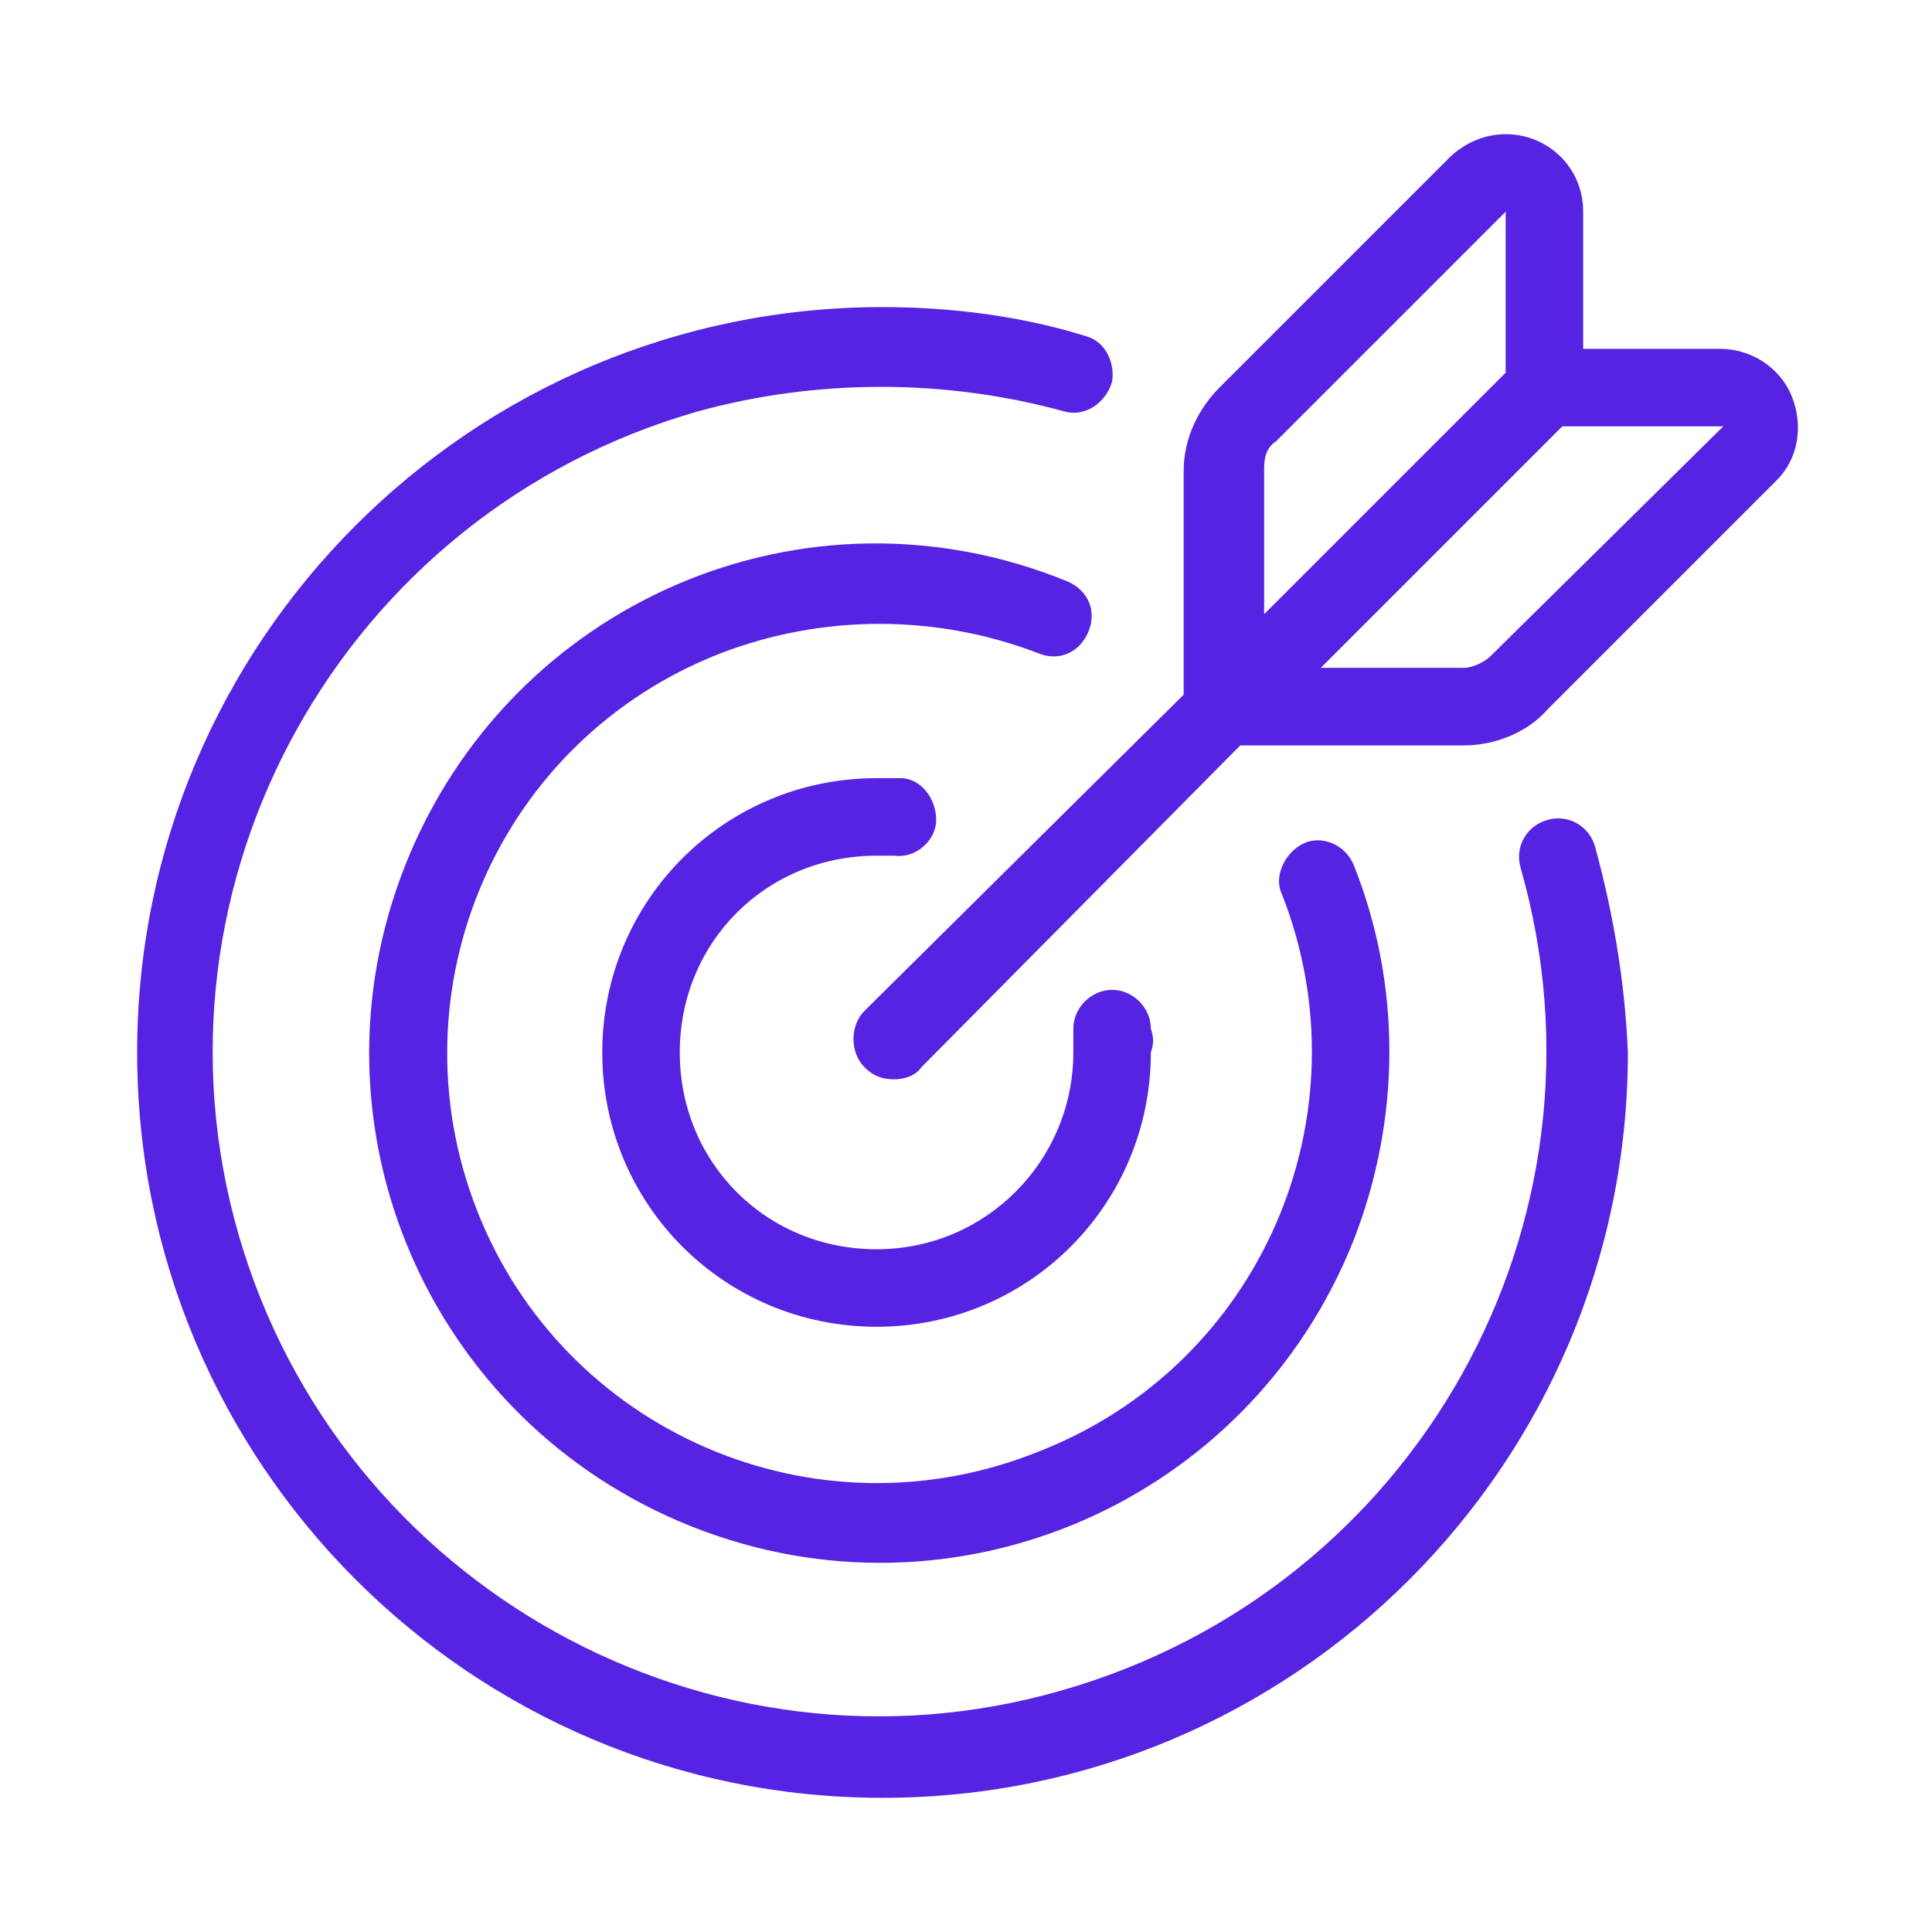
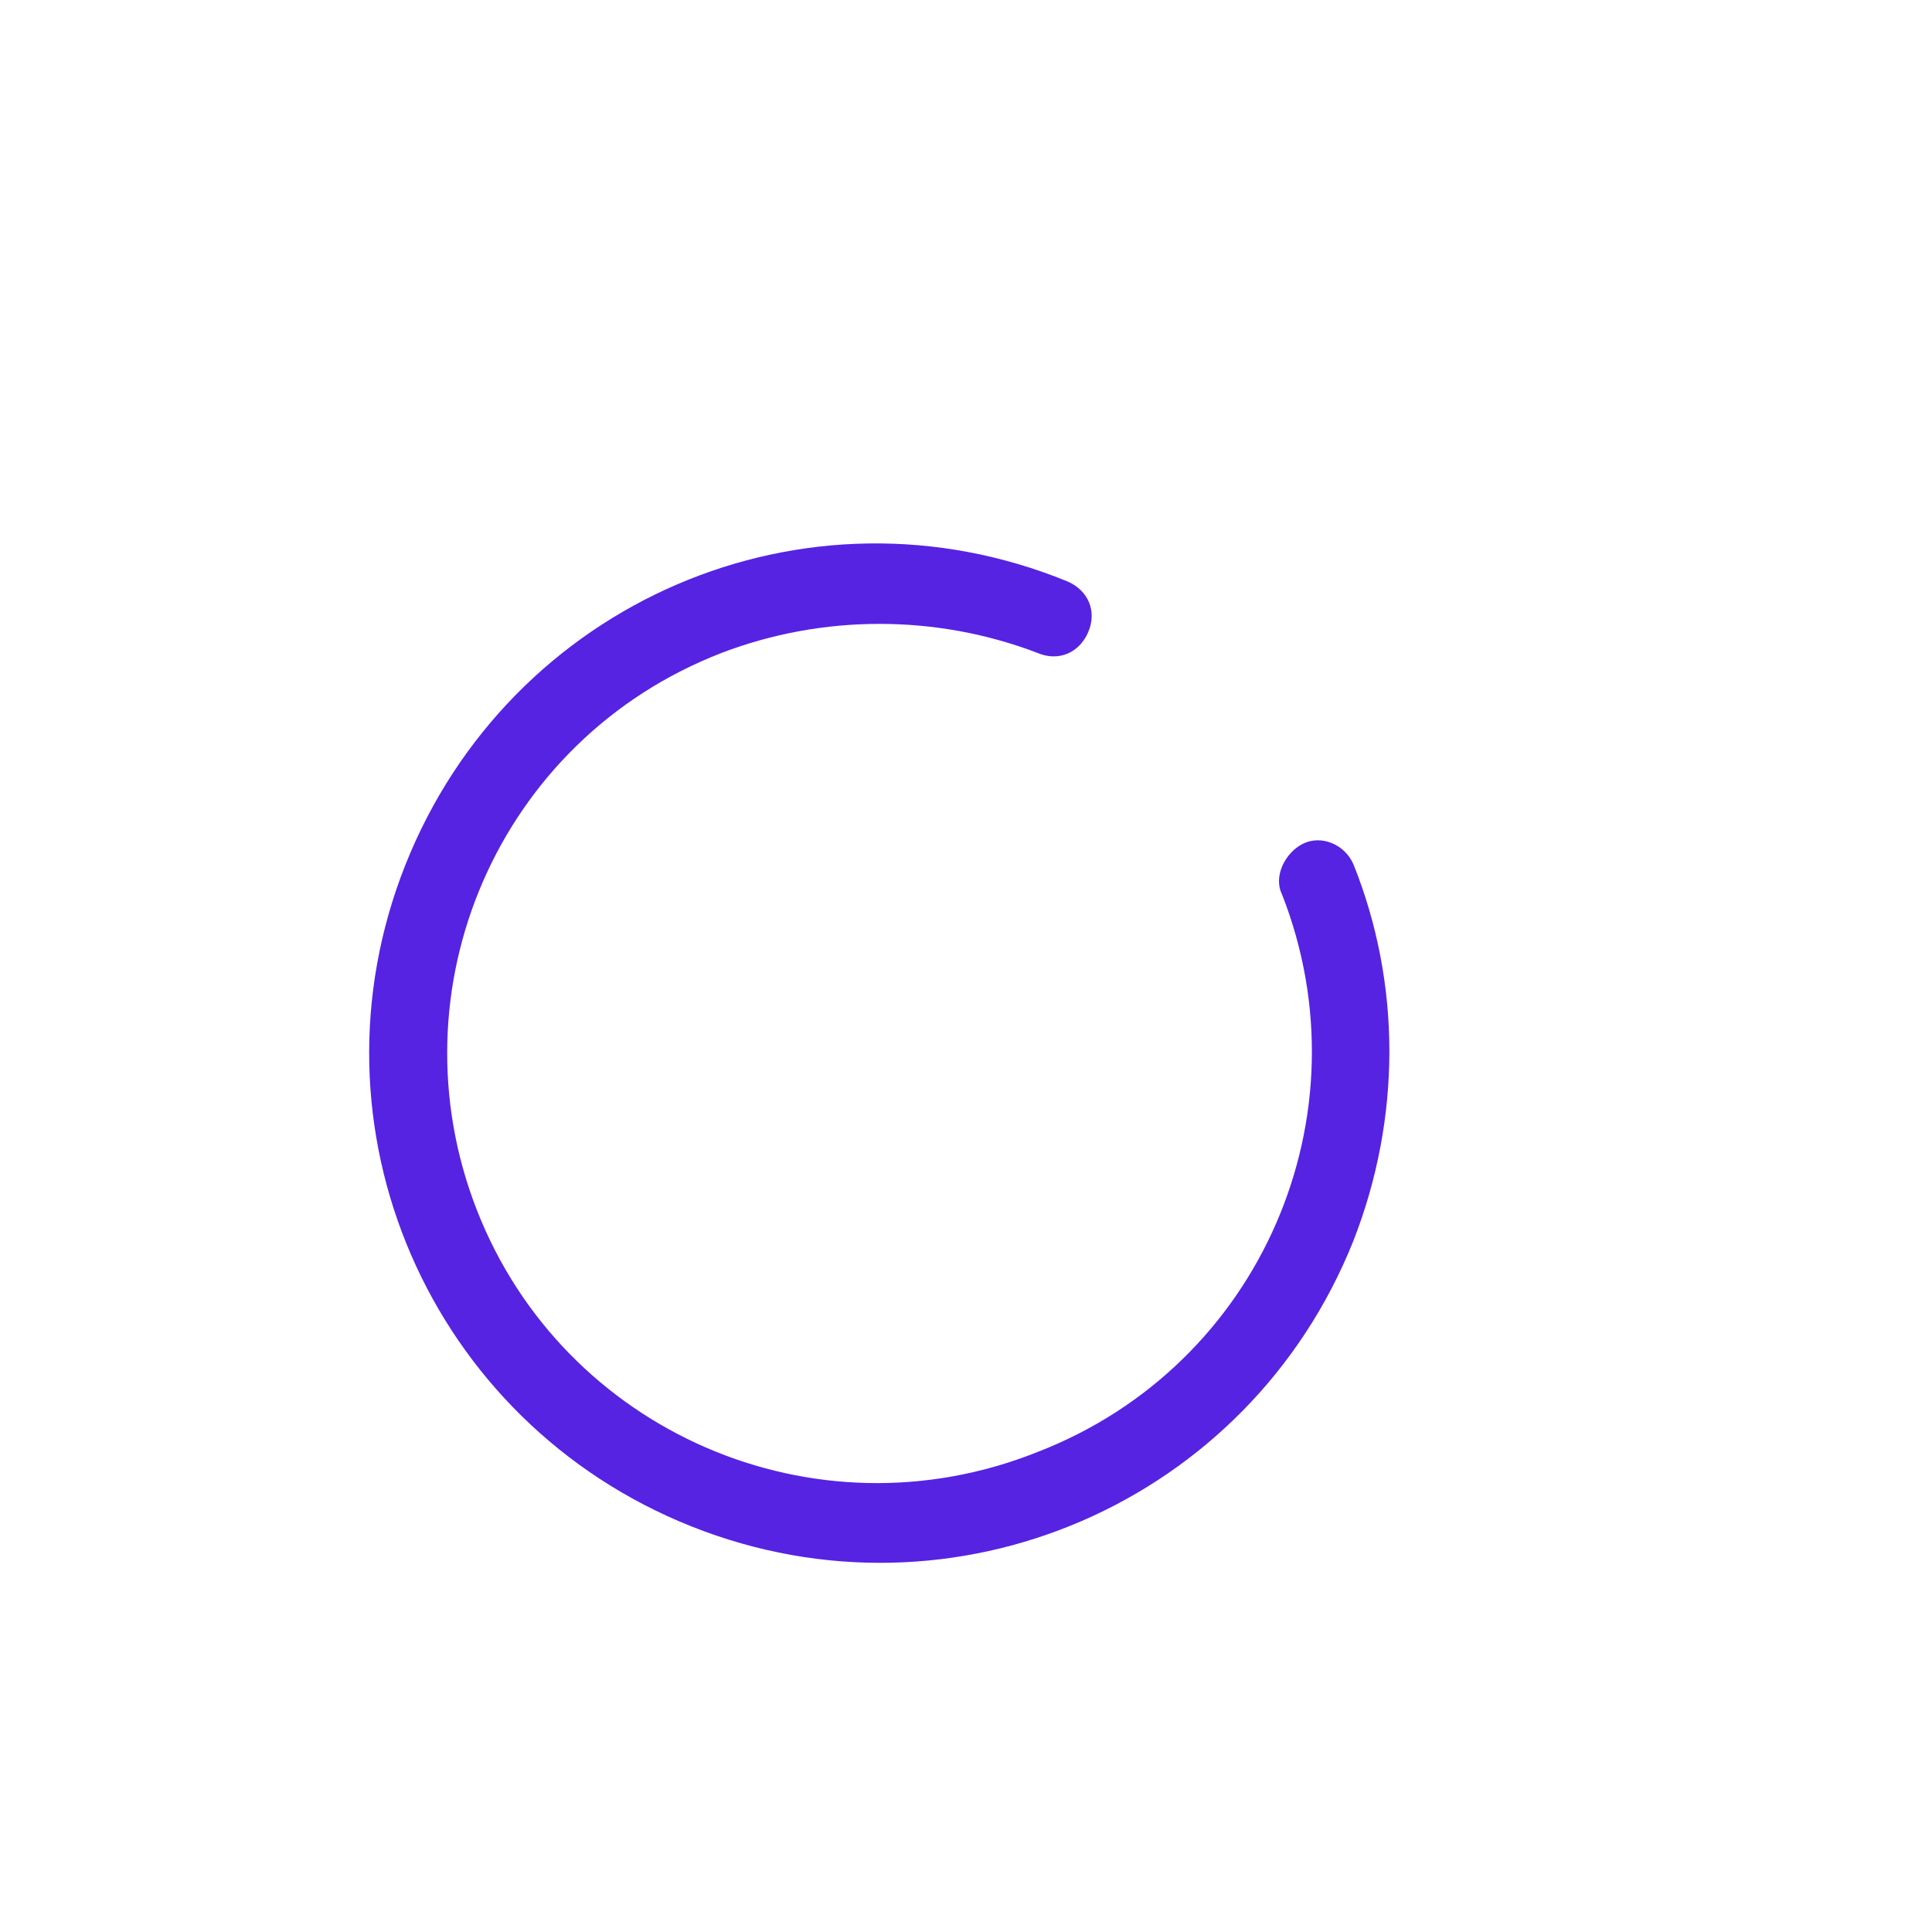
<svg xmlns="http://www.w3.org/2000/svg" version="1.1" id="Layer_1" x="0px" y="0px" viewBox="0 0 64.8 64.8" style="enable-background:new 0 0 64.8 64.8;" xml:space="preserve">
  <style type="text/css">
	.st0{fill:#5623E2;}
</style>
  <path class="st0" d="M45.4,29c-0.3-0.7-1.1-1-1.7-0.7s-1,1.1-0.7,1.7c2.9,7.4-0.7,15.8-8.2,18.7C27.3,51.7,18.9,48,16,40.6  s0.7-15.8,8.2-18.7c3.4-1.3,7.2-1.3,10.6,0c0.7,0.3,1.4,0,1.7-0.7c0.3-0.7,0-1.4-0.7-1.7C27,15.9,17.1,20.2,13.6,29  s0.8,18.7,9.6,22.2c8.8,3.5,18.7-0.8,22.2-9.6C47,37.5,47,33,45.4,29z" />
-   <path class="st0" d="M53.5,28.4c-0.2-0.7-0.9-1.1-1.6-0.9c-0.7,0.2-1.1,0.9-0.9,1.6c3.4,11.9-3.5,24.2-15.4,27.6  C23.8,60.1,11.4,53.2,8,41.4s3.5-24.2,15.4-27.6c4-1.1,8.3-1.1,12.3,0c0.7,0.2,1.4-0.3,1.6-1c0.1-0.6-0.2-1.3-0.8-1.5  c-2.2-0.7-4.6-1-6.9-1c-13.8,0-25,11.2-25,25s11.2,25,25,25s25-11.2,25-25C54.5,32.9,54.1,30.6,53.5,28.4z" />
-   <path class="st0" d="M38.6,34.5c0-0.7-0.6-1.3-1.3-1.3S36,33.8,36,34.5c0,0.1,0,0.2,0,0.2c0,0.2,0,0.4,0,0.6c0,3.6-2.9,6.6-6.6,6.6  s-6.6-2.9-6.6-6.6s2.9-6.6,6.6-6.6c0.2,0,0.4,0,0.6,0c0.7,0.1,1.4-0.5,1.4-1.2s-0.5-1.4-1.2-1.4c-0.3,0-0.6,0-0.8,0  c-5.1,0-9.2,4.1-9.2,9.2s4.1,9.2,9.2,9.2s9.2-4.1,9.2-9.2l0,0C38.7,35,38.7,34.8,38.6,34.5z" />
-   <path class="st0" d="M60.1,13.3c-0.4-1-1.4-1.6-2.4-1.6h-4.6V7.1c0-1.5-1.2-2.6-2.6-2.6c-0.7,0-1.4,0.3-1.9,0.8l-7.7,7.7  c-0.7,0.7-1.2,1.7-1.2,2.8v7.5L29,33.9c-0.5,0.5-0.5,1.4,0,1.9c0.3,0.3,0.6,0.4,1,0.4c0.3,0,0.7-0.1,0.9-0.4L41.6,25h7.5  c1,0,2.1-0.4,2.8-1.2l7.7-7.7C60.3,15.4,60.5,14.3,60.1,13.3z M42.4,15.7c0-0.4,0.1-0.7,0.4-0.9l7.7-7.7v5.4l-8.1,8.1  C42.4,20.5,42.4,15.7,42.4,15.7z M50,22c-0.2,0.2-0.6,0.4-0.9,0.4h-4.8l8.1-8.1h5.4L50,22z" />
</svg>